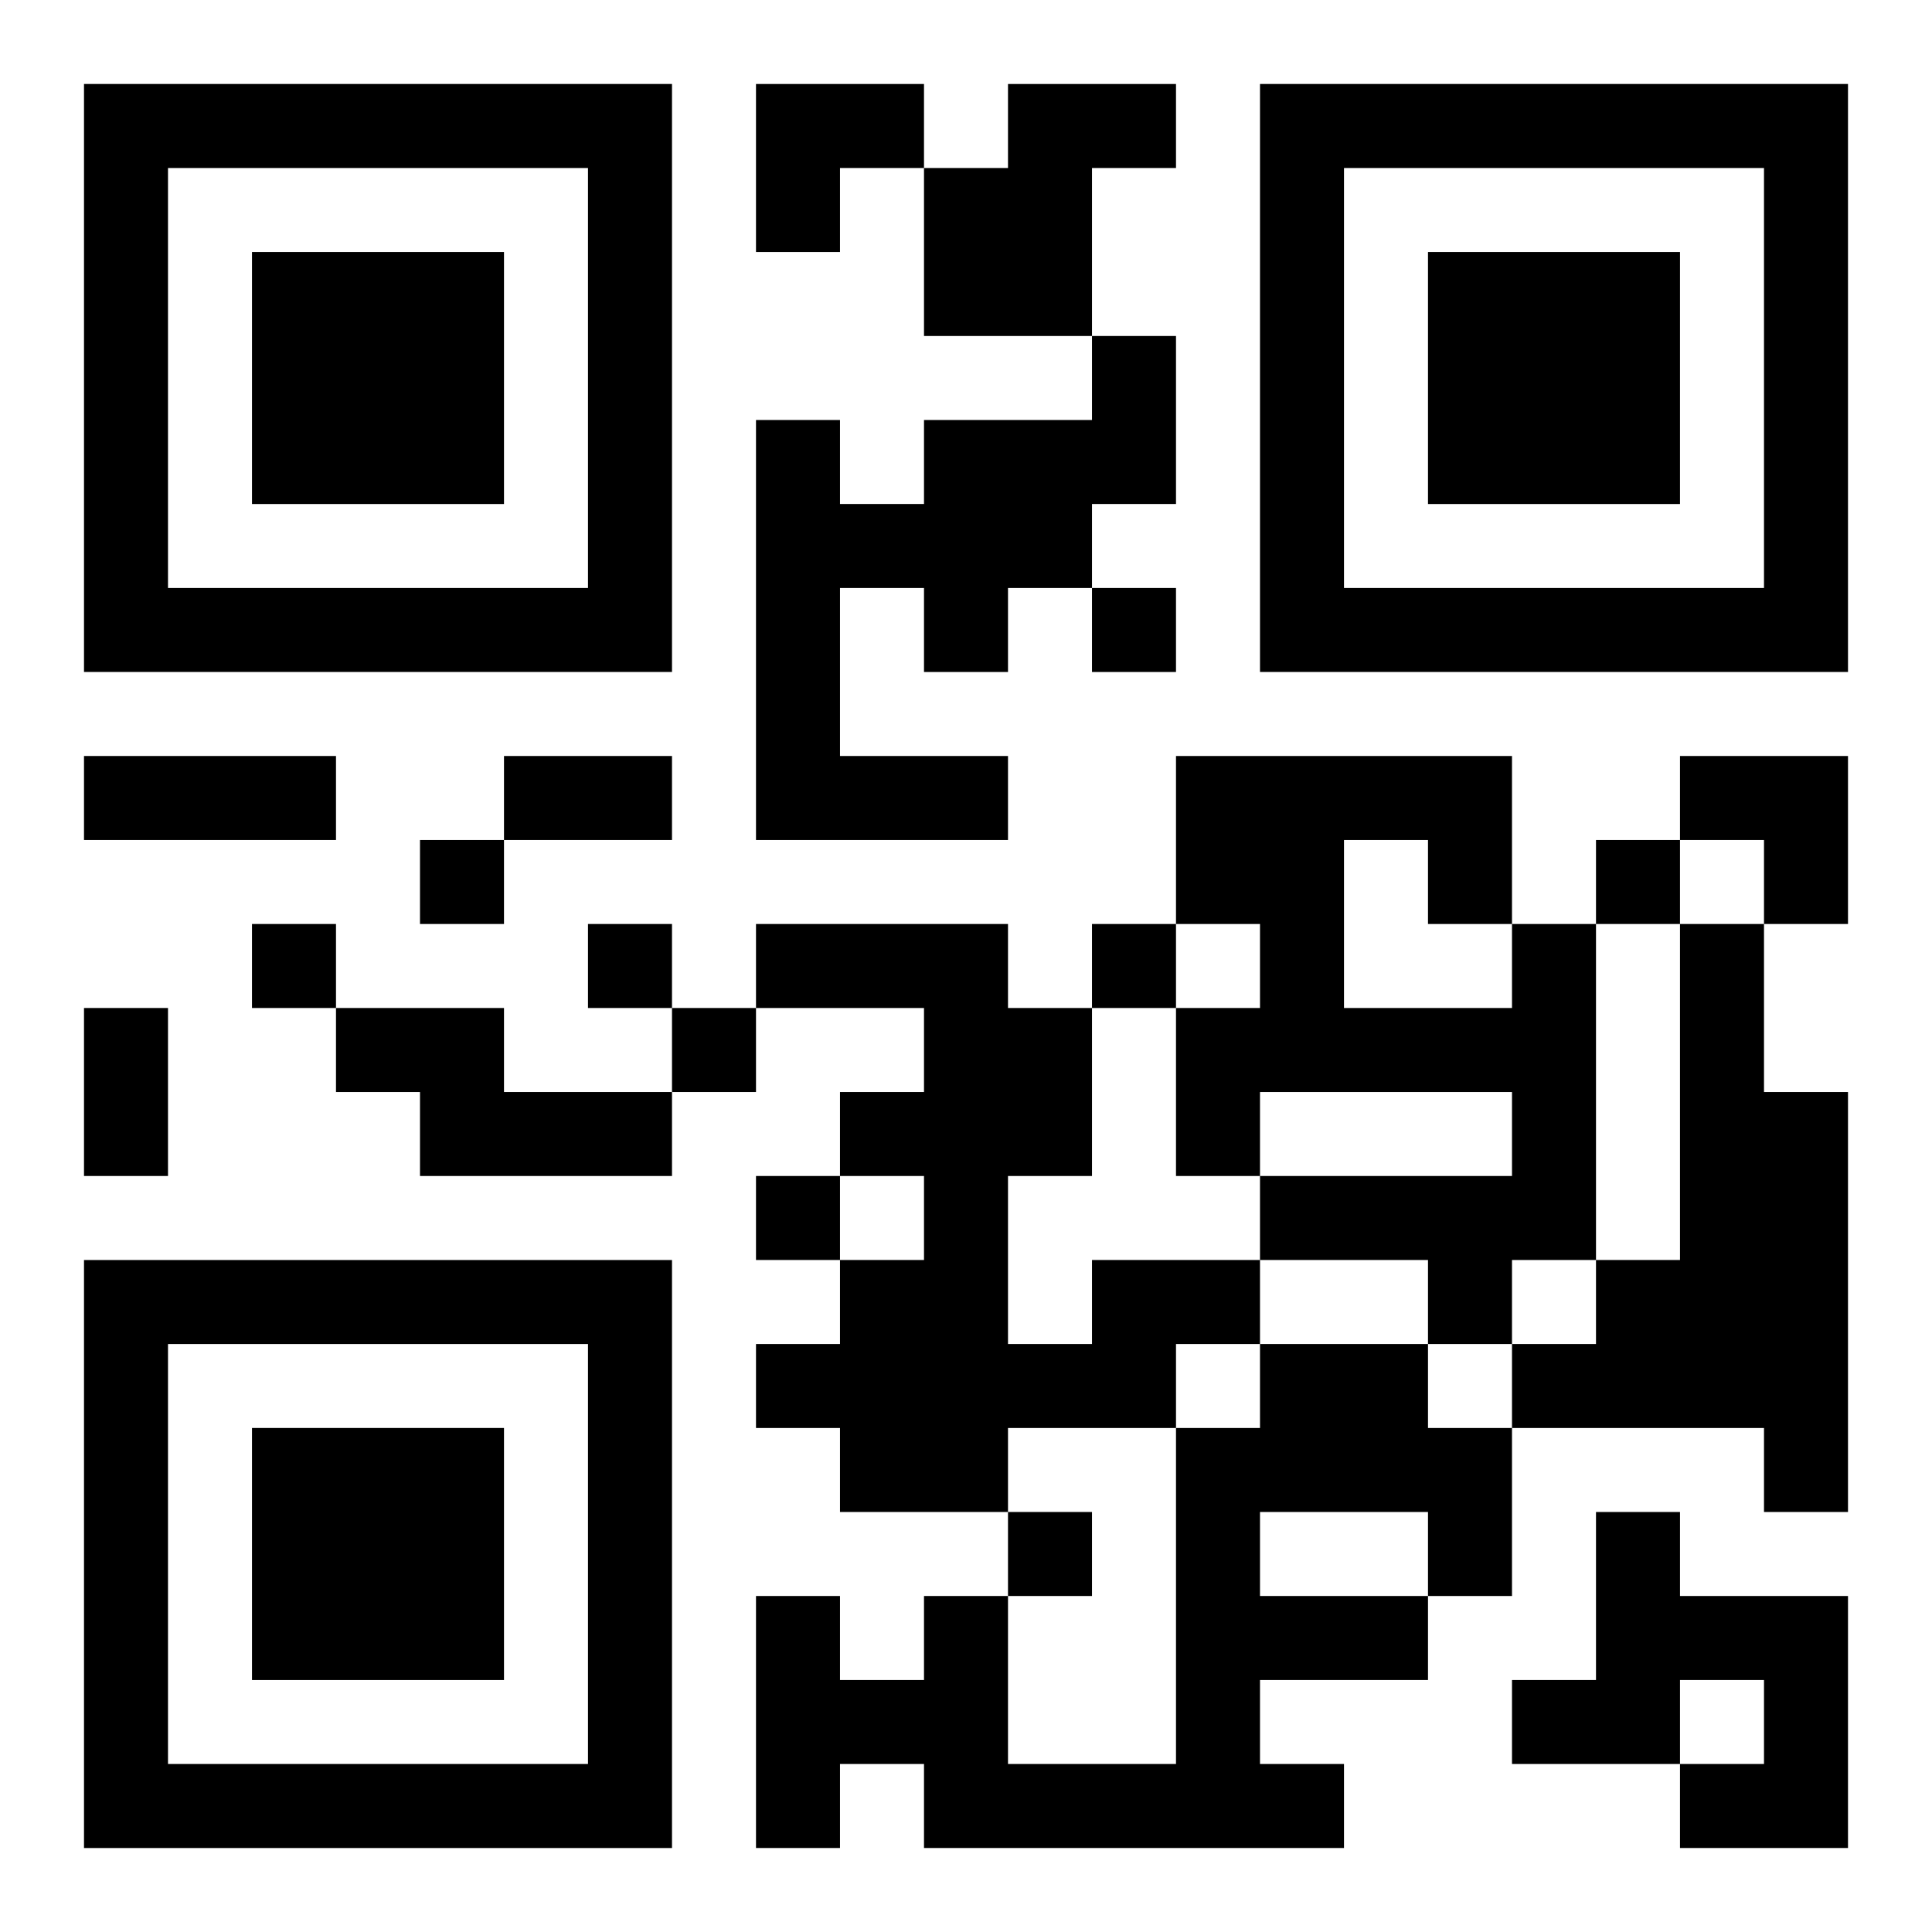
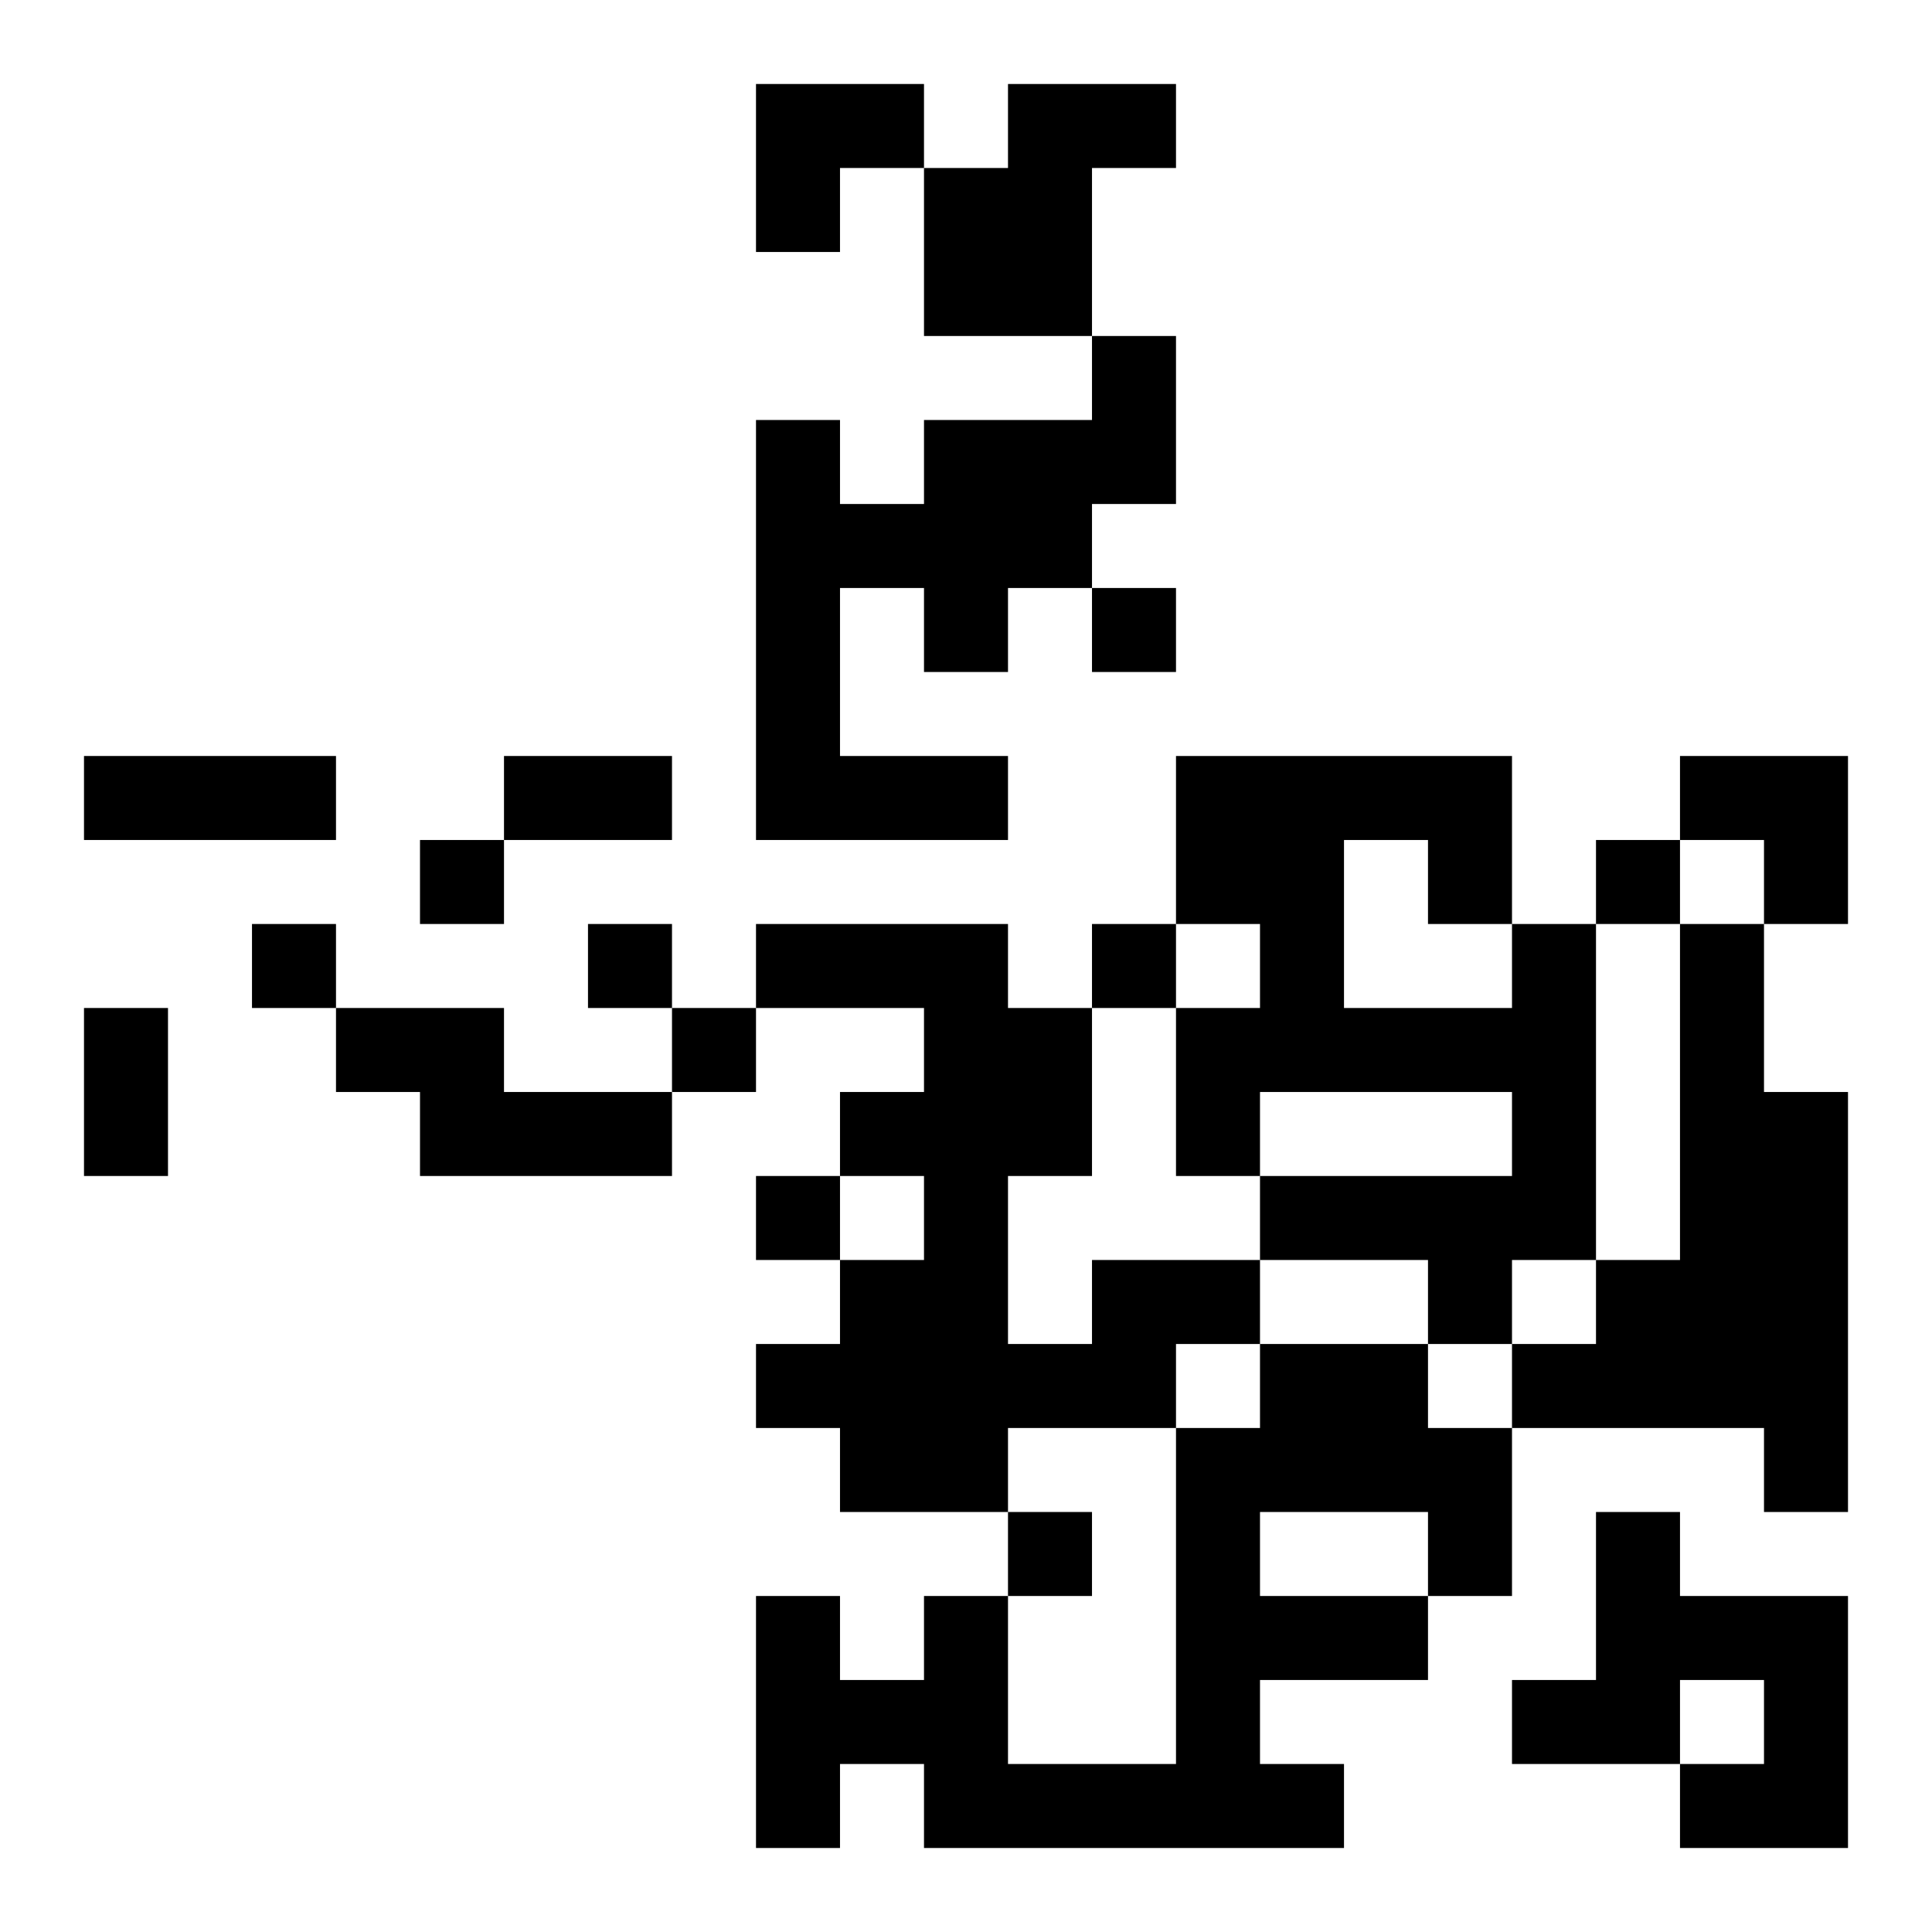
<svg xmlns="http://www.w3.org/2000/svg" xmlns:xlink="http://www.w3.org/1999/xlink" width="250" height="250" baseProfile="full" version="1.1" viewBox="-1 -1 23 23">
  <symbol id="a">
-     <path d="m0 7v7h7v-7h-7zm1 1h5v5h-5v-5zm1 1v3h3v-3h-3z" />
-   </symbol>
+     </symbol>
  <use y="-7" xlink:href="#a" />
  <use y="7" xlink:href="#a" />
  <use x="14" y="-7" xlink:href="#a" />
  <path d="m11 0h2v1h-1v2h-2v-2h1v-1m1 3h1v2h-1v1h-1v1h-1v-1h-1v2h2v1h-3v-5h1v1h1v-1h2v-1m5 7h1v4h-1v1h-1v-1h-2v-1h3v-1h-3v1h-1v-2h1v-1h-1v-2h4v2m-2-1v2h2v-1h-1v-1h-1m4 1h1v2h1v5h-1v-1h-3v-1h1v-1h1v-4m-16 1h2v1h2v1h-3v-1h-1v-1m9 3h2v1h-1v1h-2v1h-2v-1h-1v-1h1v-1h1v-1h-1v-1h1v-1h-2v-1h3v1h1v2h-1v2h1v-1m2 1h2v1h1v2h-1v1h-2v1h1v1h-5v-1h-1v1h-1v-3h1v1h1v-1h1v2h2v-4h1v-1m0 2v1h2v-1h-2m4 0h1v1h2v3h-2v-1h1v-1h-1v1h-2v-1h1v-2m-6-11v1h1v-1h-1m-8 3v1h1v-1h-1m14 0v1h1v-1h-1m-16 1v1h1v-1h-1m4 0v1h1v-1h-1m6 0v1h1v-1h-1m-5 1v1h1v-1h-1m1 2v1h1v-1h-1m3 4v1h1v-1h-1m-11-9h3v1h-3v-1m5 0h2v1h-2v-1m-5 3h1v2h-1v-2m8-11h2v1h-1v1h-1zm11 8h2v2h-1v-1h-1z" />
</svg>